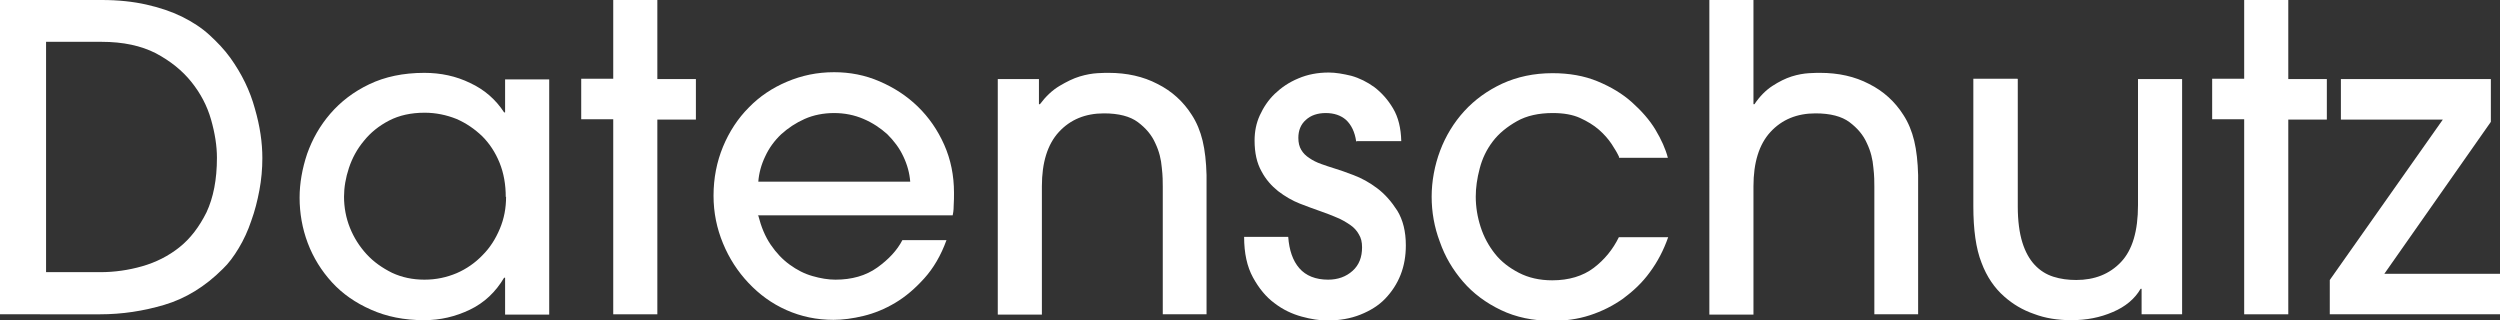
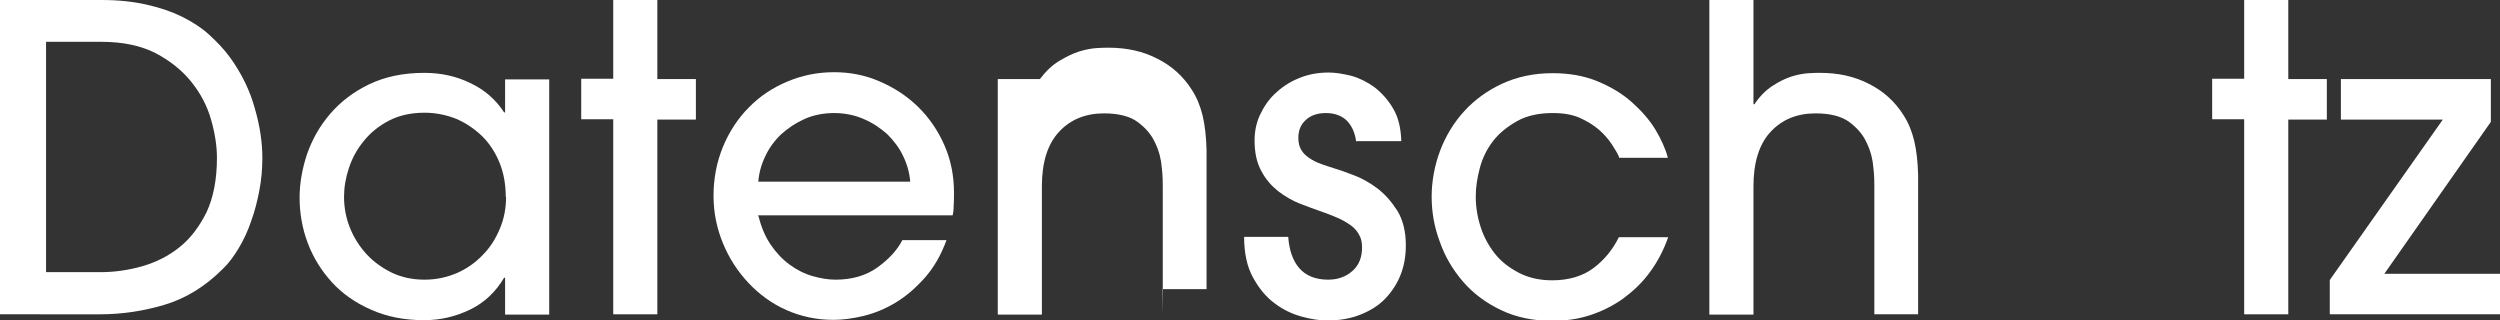
<svg xmlns="http://www.w3.org/2000/svg" version="1.1" viewBox="0 0 76.52 9.8">
  <rect x="0" y="0" width="76.52" height="9.8" fill="#333333" stroke="none" />
  <defs>
    <style>
      .cls-1 {
        fill: #fff;
      }
    </style>
  </defs>
  <g>
    <g id="Ebene_1">
      <g>
        <path class="cls-1" d="M0,0h3.12c.5,0,.96.05,1.36.14.4.09.76.21,1.09.37.32.16.6.34.84.56s.46.45.64.7c.35.49.6,1,.75,1.55.16.55.23,1.05.23,1.52,0,.33-.03.66-.09.98s-.14.64-.25.94c-.1.3-.23.58-.38.83s-.31.47-.49.64c-.55.55-1.15.91-1.79,1.1-.64.19-1.29.29-1.97.29H0V0ZM1.4,8.33h1.68c.42,0,.85-.06,1.27-.18.42-.12.8-.31,1.14-.58s.61-.63.83-1.07c.21-.45.32-1,.32-1.67,0-.36-.06-.75-.18-1.17s-.32-.8-.6-1.15-.64-.64-1.09-.88c-.45-.23-1-.35-1.66-.35h-1.7v7.05Z" />
        <path class="cls-1" d="M15.46,9.62v-1.12h-.03c-.26.44-.61.77-1.05.98-.44.21-.9.32-1.4.32-.61,0-1.15-.11-1.62-.32-.48-.21-.88-.49-1.2-.84s-.57-.75-.74-1.2c-.17-.45-.25-.92-.25-1.39,0-.44.08-.89.23-1.34.16-.45.39-.86.71-1.23s.71-.67,1.19-.9,1.04-.35,1.69-.35c.5,0,.97.1,1.4.31.43.2.78.5,1.04.9h.03v-1.01h1.35v7.2h-1.35ZM15.48,6.03c0-.38-.06-.73-.19-1.05s-.31-.59-.53-.81c-.23-.22-.49-.4-.79-.53-.3-.12-.63-.19-.97-.19-.42,0-.78.08-1.09.24-.31.16-.57.37-.77.62-.21.25-.36.53-.46.83-.1.3-.15.6-.15.88,0,.33.06.65.18.95.12.3.29.57.51.81s.48.42.78.57c.3.14.63.21.99.21s.68-.07.99-.2c.3-.13.57-.32.79-.55.23-.23.4-.5.53-.81s.19-.63.19-.98Z" />
        <path class="cls-1" d="M20.12,9.62h-1.35V3.65h-.98v-1.24h.98V0h1.35v2.42h1.18v1.24h-1.18v5.97Z" />
        <path class="cls-1" d="M23.21,6.6c.09.35.21.64.38.89.17.25.36.45.58.61.22.16.45.28.7.35.24.07.48.11.7.11.5,0,.93-.12,1.28-.37.35-.25.61-.53.77-.84h1.35c-.17.47-.4.86-.68,1.17-.28.31-.57.56-.89.75s-.64.32-.97.4c-.33.08-.64.12-.92.12-.51,0-.99-.1-1.44-.3-.45-.2-.83-.48-1.16-.83-.33-.35-.59-.75-.78-1.21-.19-.46-.29-.94-.29-1.46,0-.54.1-1.04.29-1.5.19-.46.46-.87.79-1.2.33-.34.72-.6,1.17-.79.45-.19.92-.29,1.44-.29.49,0,.95.09,1.39.28.44.19.83.44,1.17.77s.61.72.81,1.17c.2.45.3.94.3,1.47,0,.12,0,.26-.01.4,0,.15-.02.24-.03.29h-5.97ZM27.86,5.56c-.02-.26-.09-.52-.21-.77-.12-.26-.29-.48-.49-.68-.21-.19-.45-.35-.73-.47-.28-.12-.58-.18-.9-.18s-.63.06-.9.18c-.27.12-.51.28-.72.47-.21.2-.37.42-.49.68-.12.25-.19.51-.21.77h4.65Z" />
-         <path class="cls-1" d="M35.59,9.62v-3.91c0-.14,0-.33-.03-.58-.02-.25-.08-.5-.2-.75-.11-.25-.29-.46-.53-.64-.24-.18-.59-.27-1.04-.27-.57,0-1.03.19-1.38.57-.35.38-.52.94-.52,1.66v3.93h-1.35V2.42h1.26v.77h.03c.18-.24.38-.43.6-.56s.42-.23.62-.29.38-.09.54-.1.28-.01.34-.01c.56,0,1.06.11,1.5.34.44.22.79.54,1.05.95.15.23.26.5.33.79.07.29.11.65.12,1.05v4.26h-1.35Z" />
+         <path class="cls-1" d="M35.59,9.62v-3.91c0-.14,0-.33-.03-.58-.02-.25-.08-.5-.2-.75-.11-.25-.29-.46-.53-.64-.24-.18-.59-.27-1.04-.27-.57,0-1.03.19-1.38.57-.35.38-.52.94-.52,1.66v3.93h-1.35V2.42h1.26h.03c.18-.24.38-.43.6-.56s.42-.23.62-.29.38-.09.54-.1.28-.01.34-.01c.56,0,1.06.11,1.5.34.44.22.79.54,1.05.95.15.23.26.5.33.79.07.29.11.65.12,1.05v4.26h-1.35Z" />
        <path class="cls-1" d="M41.51,4.33c-.04-.29-.15-.51-.31-.66-.16-.14-.37-.21-.62-.21s-.46.07-.61.21c-.16.14-.23.33-.23.55,0,.15.03.27.09.37.06.1.14.18.25.25.1.07.22.13.36.18.13.05.27.09.42.14.14.04.33.11.57.2.24.09.48.22.72.4s.44.41.62.69c.17.28.26.63.26,1.06,0,.32-.05.62-.16.9s-.27.52-.47.73-.46.37-.76.49c-.3.12-.64.18-1.02.18-.22,0-.49-.04-.78-.12-.29-.08-.57-.21-.83-.41-.26-.19-.48-.46-.66-.79-.18-.33-.27-.74-.27-1.24h1.35c.03.41.14.73.34.96.2.23.5.35.88.35.3,0,.55-.09.75-.27.2-.18.29-.42.29-.72,0-.16-.03-.29-.1-.4-.06-.11-.15-.21-.27-.29s-.25-.16-.4-.22c-.16-.07-.32-.13-.49-.19-.2-.07-.42-.15-.65-.24s-.45-.22-.66-.38c-.2-.16-.38-.36-.51-.61-.14-.25-.21-.56-.21-.94,0-.27.05-.53.16-.77s.26-.47.46-.66c.2-.19.43-.35.72-.47.28-.12.59-.18.93-.18.21,0,.44.04.69.1.25.07.49.19.71.35.22.17.41.38.57.65.16.27.24.6.25,1h-1.35Z" />
        <path class="cls-1" d="M49.56,4.81c-.05-.11-.13-.25-.23-.4s-.23-.3-.39-.44c-.16-.14-.36-.26-.58-.36s-.5-.15-.83-.15c-.43,0-.8.08-1.1.25-.3.17-.55.37-.74.62s-.32.52-.4.83c-.08.3-.12.59-.12.86,0,.31.05.62.15.93s.25.58.44.82.44.43.73.58c.29.15.63.23,1.02.23.51,0,.94-.13,1.27-.38s.59-.57.77-.94h1.51c-.14.4-.33.76-.56,1.07-.23.32-.51.58-.82.81-.31.22-.65.39-1.02.51-.37.12-.75.17-1.15.17-.59,0-1.11-.11-1.57-.33-.46-.22-.85-.51-1.16-.87-.31-.36-.55-.76-.71-1.22-.17-.45-.25-.91-.25-1.38s.09-.96.26-1.41.42-.86.74-1.21c.32-.35.71-.63,1.16-.84.46-.21.97-.32,1.54-.32.51,0,.97.08,1.38.25s.76.38,1.05.64c.29.26.54.54.72.84s.31.59.38.86h-1.5Z" />
        <path class="cls-1" d="M57.37,9.62v-3.91c0-.14,0-.33-.03-.58-.02-.25-.08-.5-.2-.75-.11-.25-.29-.46-.53-.64-.24-.18-.59-.27-1.04-.27-.57,0-1.03.19-1.38.57-.35.38-.52.94-.52,1.66v3.93h-1.35V0h1.35v3.19h.03c.16-.24.35-.43.55-.56.2-.13.4-.23.59-.29s.37-.09.53-.1.28-.01.34-.01c.56,0,1.06.11,1.5.34.44.22.79.54,1.05.95.15.23.26.5.33.79.07.29.11.65.12,1.05v4.26h-1.35Z" />
-         <path class="cls-1" d="M61.76,2.42v3.9c0,.44.05.81.14,1.1.09.29.22.52.38.69.16.17.35.29.57.36s.45.1.7.1c.56,0,1.02-.18,1.37-.55s.52-.95.52-1.74v-3.86h1.35v7.2h-1.24v-.78h-.03c-.18.31-.47.55-.85.71-.39.17-.81.25-1.27.25-.42,0-.8-.06-1.14-.19-.35-.12-.65-.3-.91-.53-.3-.26-.54-.61-.7-1.04-.17-.43-.25-1.01-.25-1.73v-3.9h1.35Z" />
        <path class="cls-1" d="M70.04,9.62h-1.35V3.65h-.98v-1.24h.98V0h1.35v2.42h1.18v1.24h-1.18v5.97Z" />
        <path class="cls-1" d="M76.24,2.42v1.31l-3.26,4.65h3.54v1.24h-5.21v-1.05l3.46-4.91h-3.12v-1.24h4.6Z" />
      </g>
    </g>
  </g>
</svg>